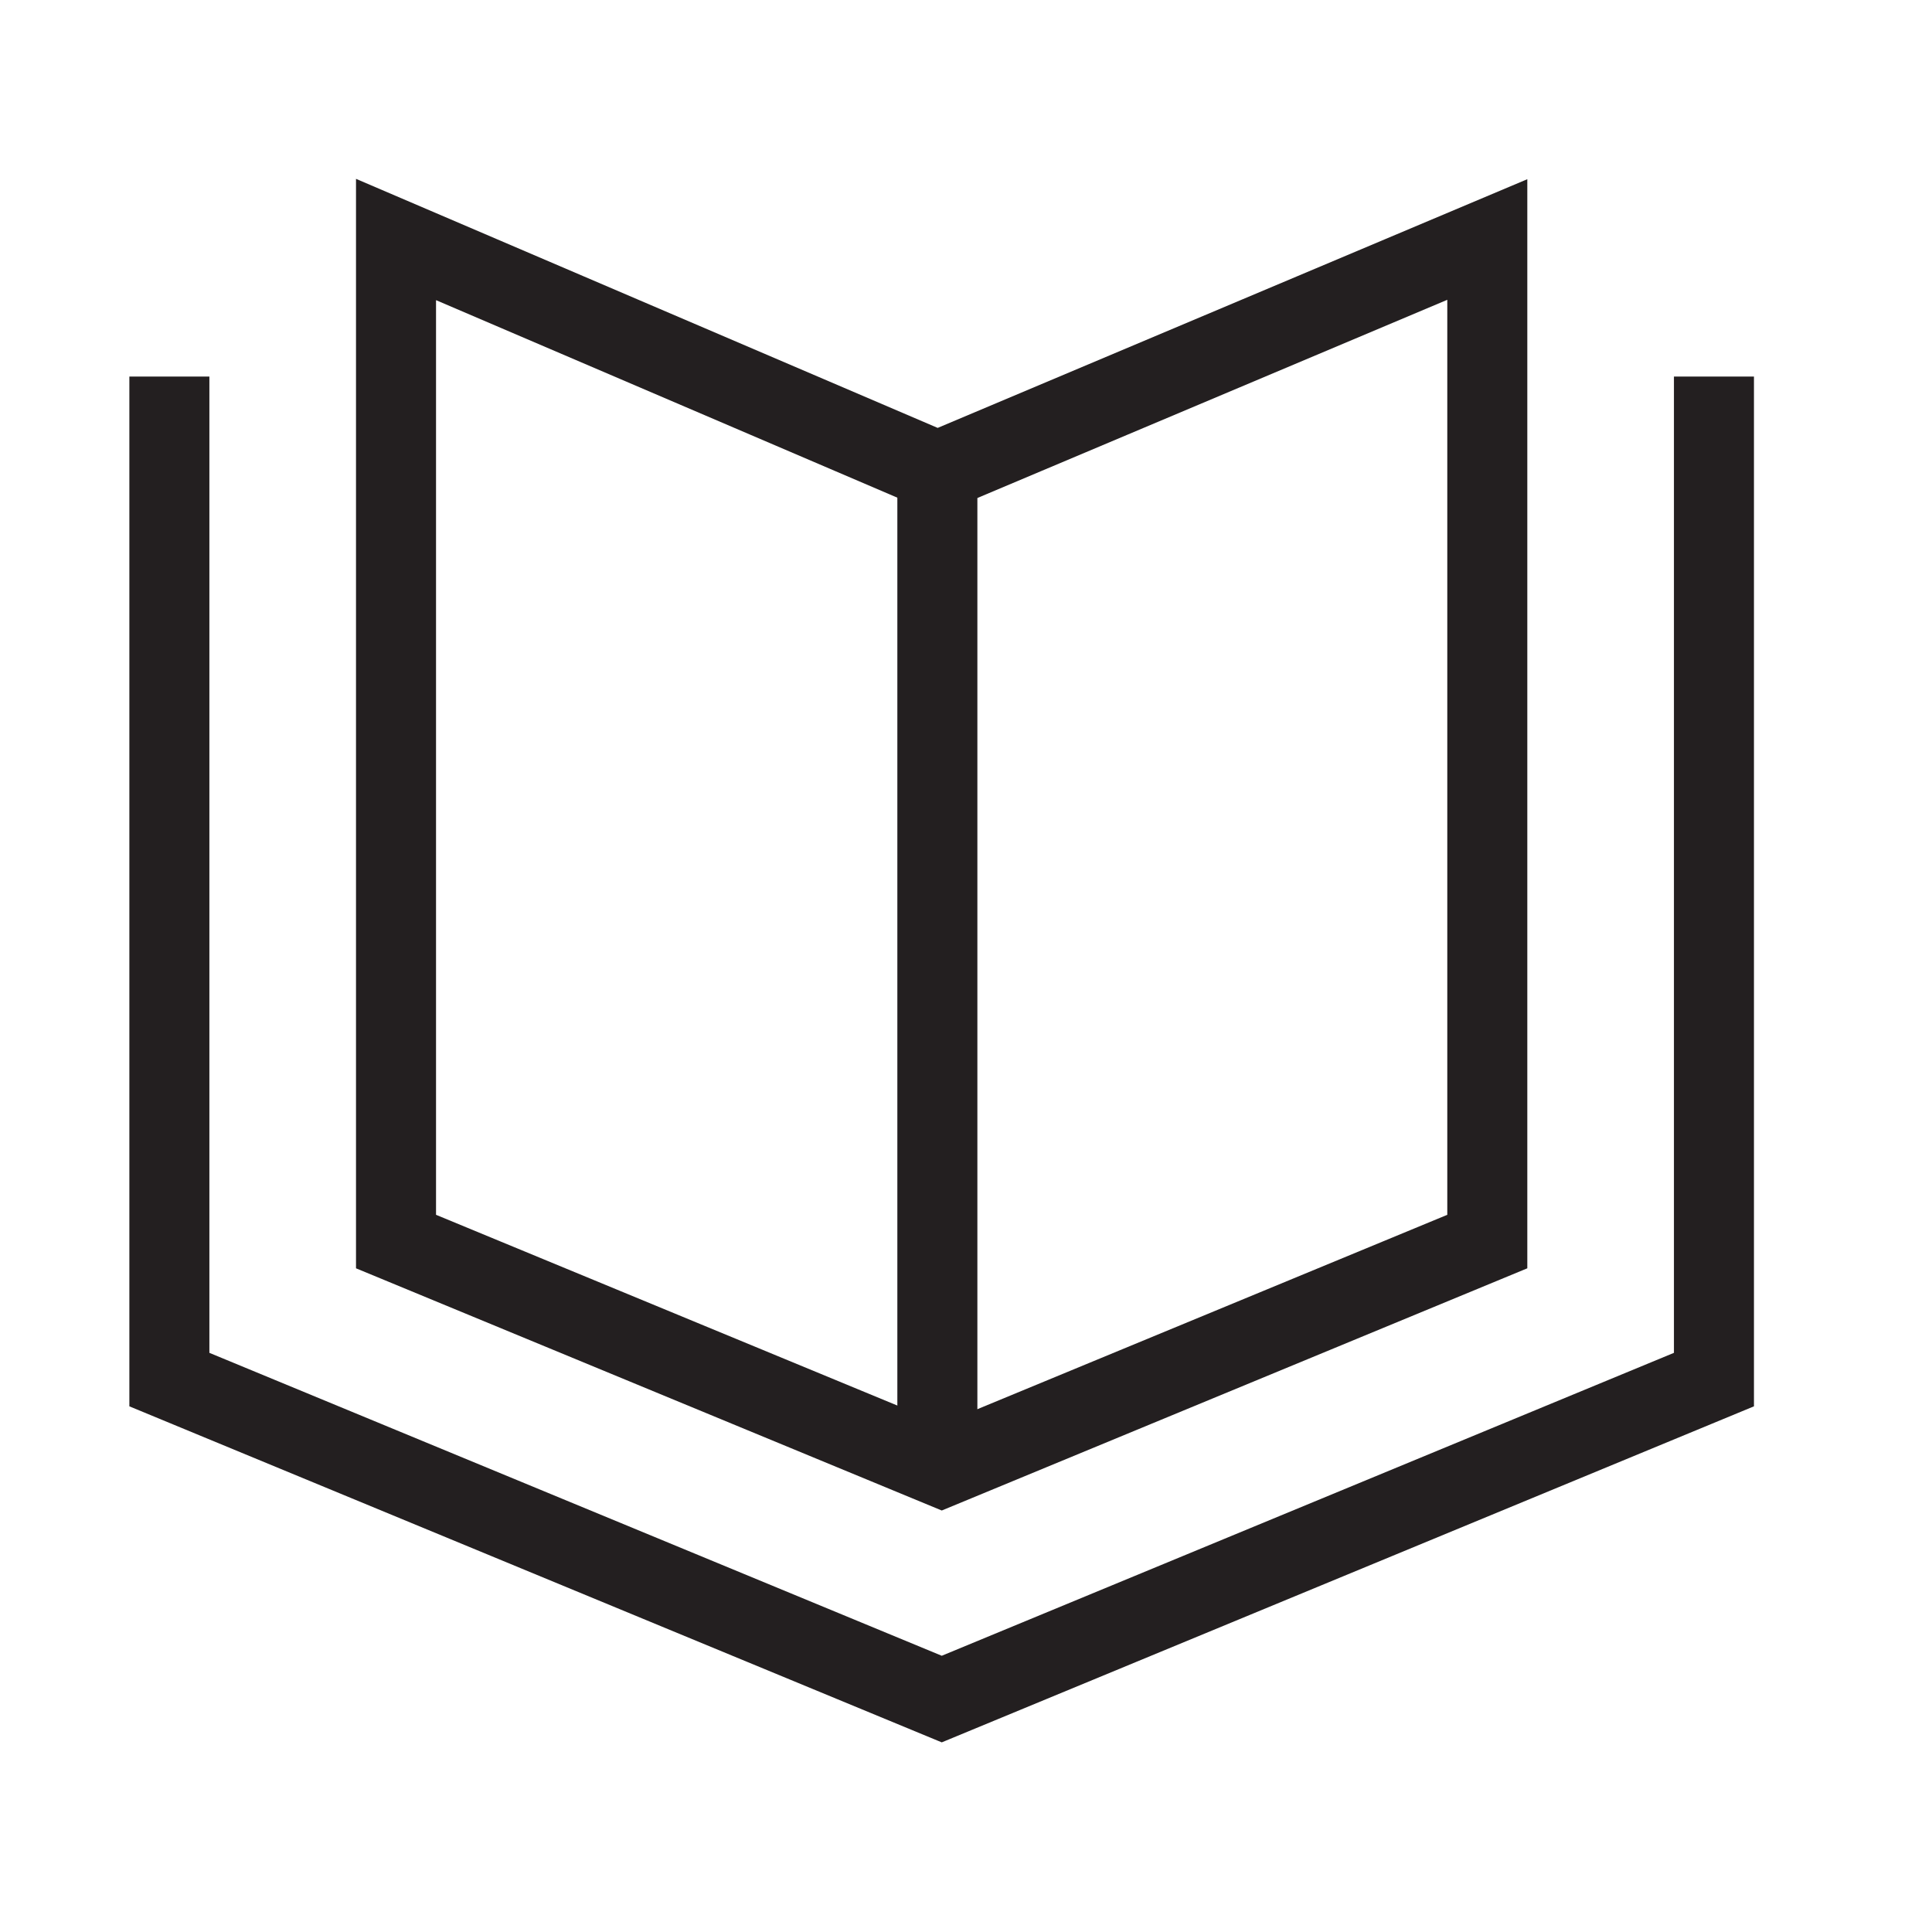
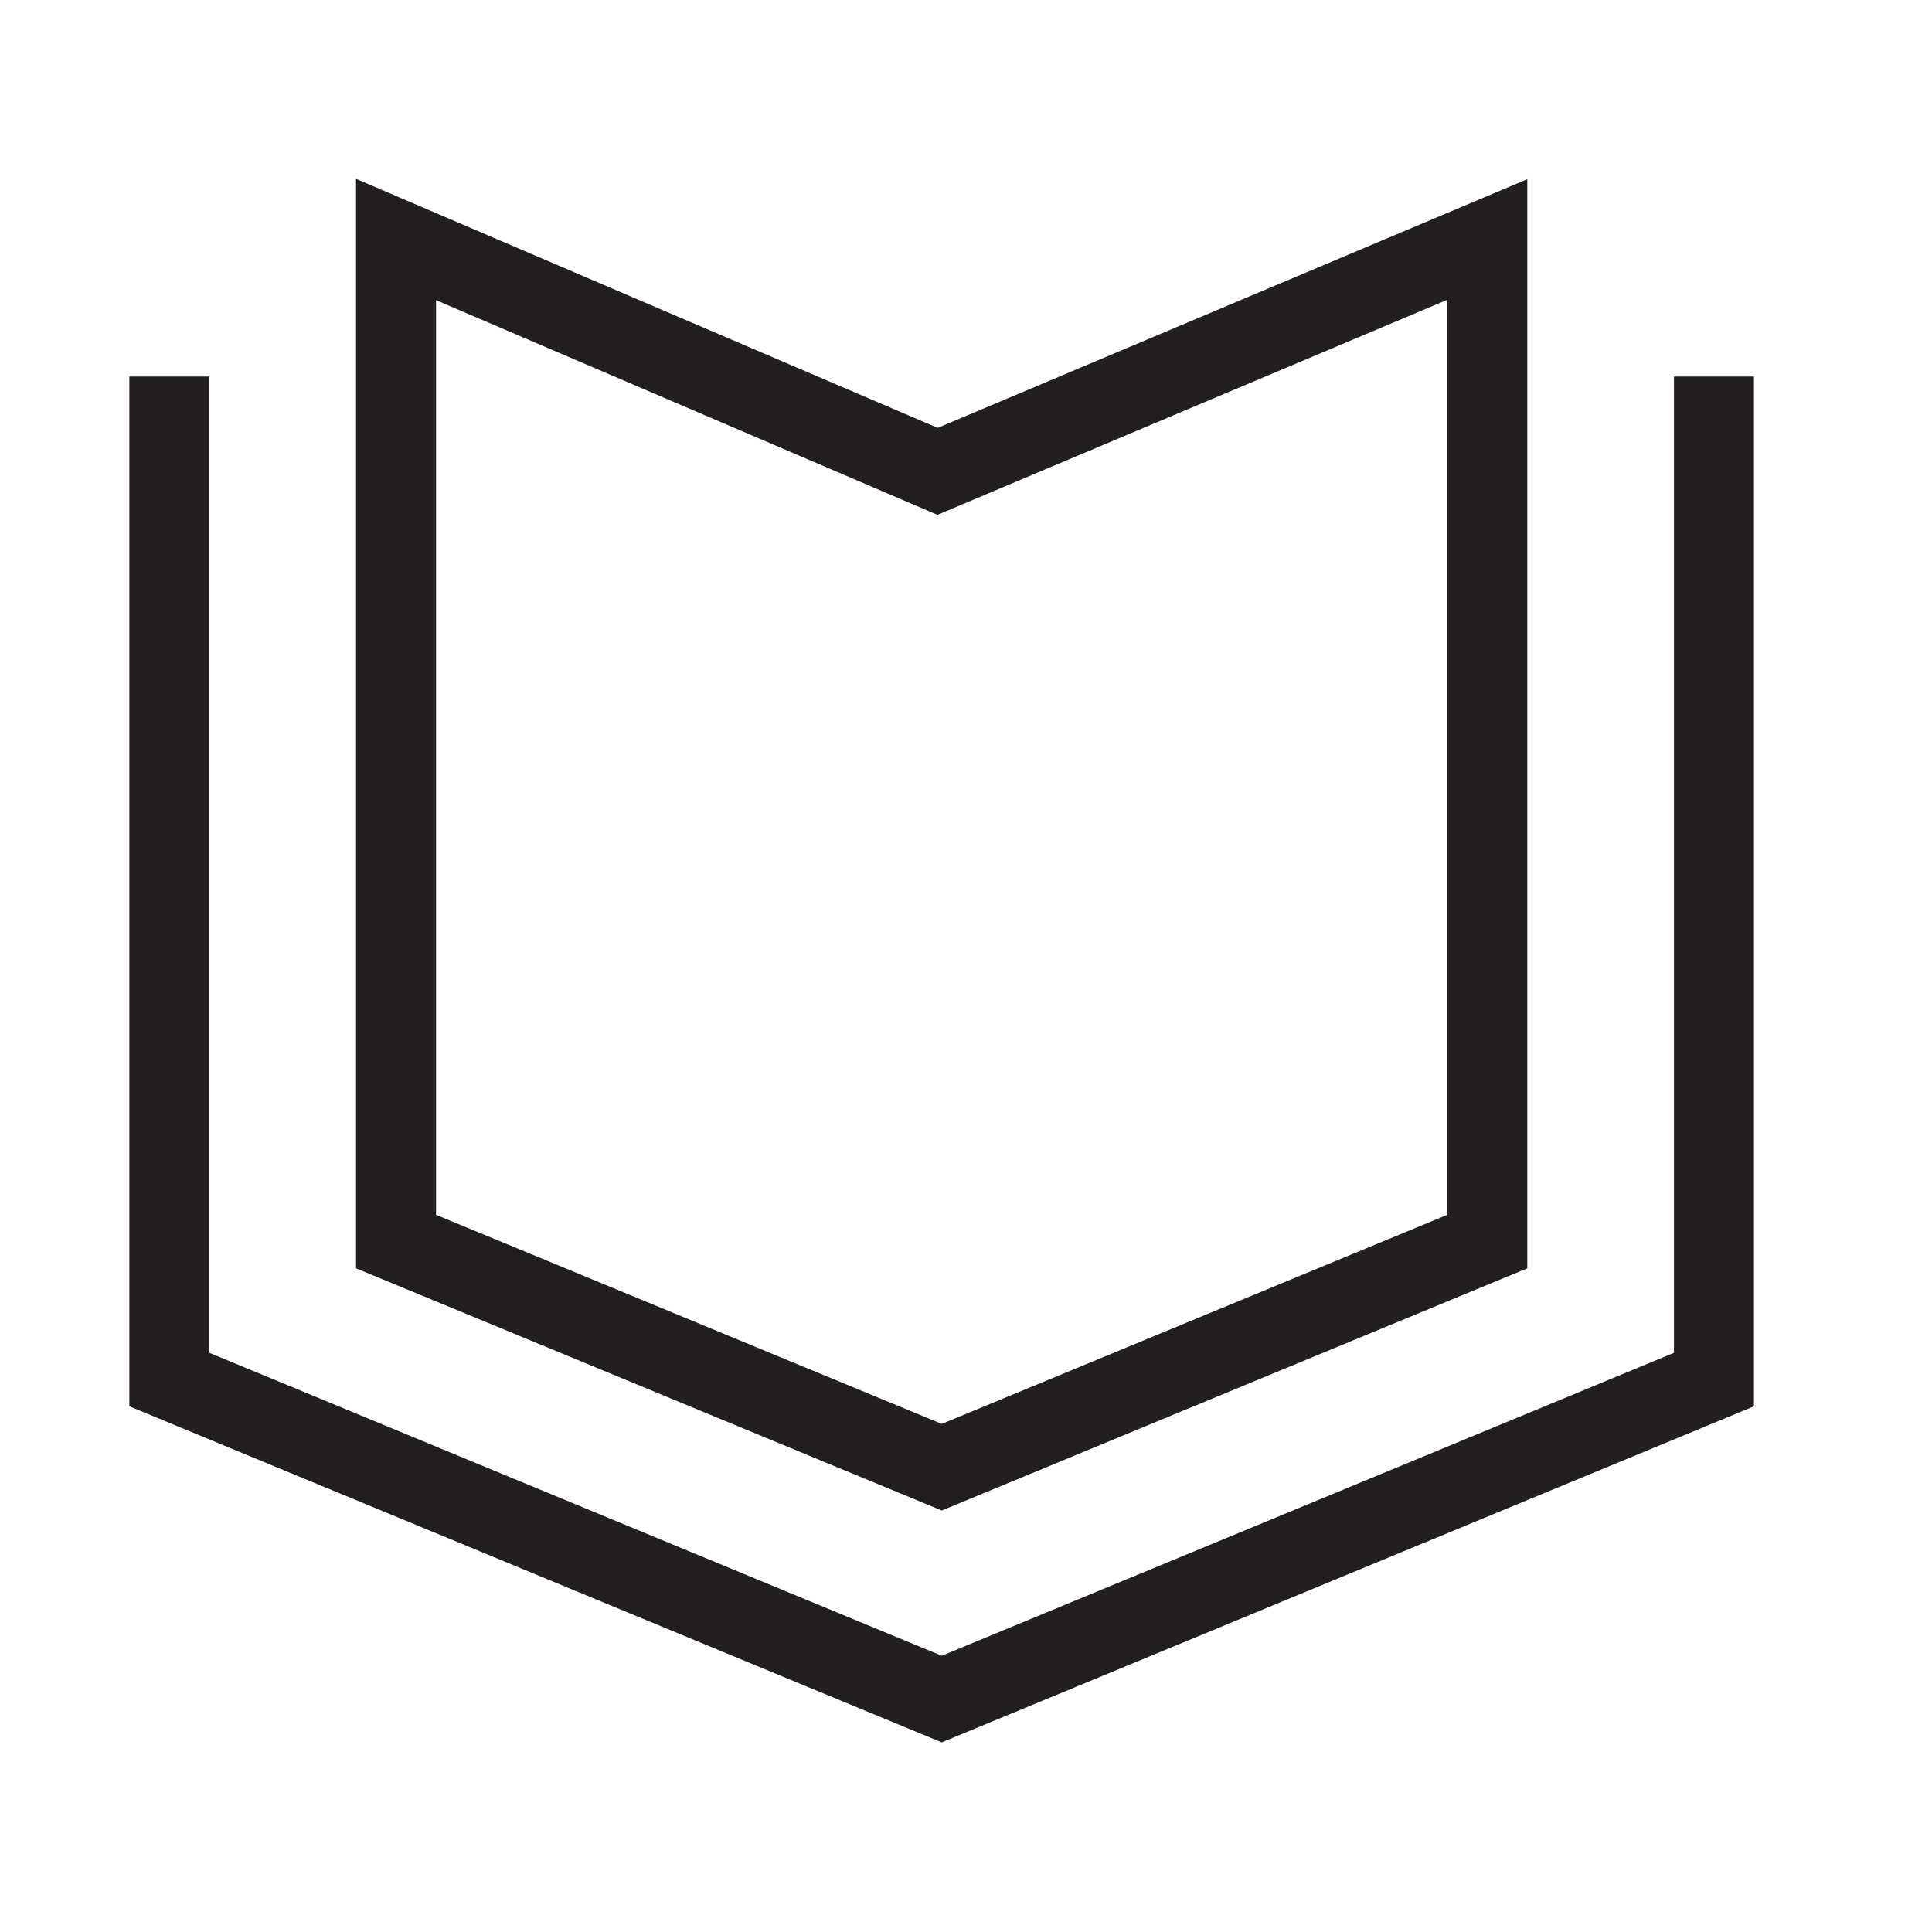
<svg xmlns="http://www.w3.org/2000/svg" width="153" height="153" viewBox="0 0 153 153" fill="none">
  <g clip-path="url(#clip0_1606_1276)">
    <path d="M117.783 98.322L74.581 116.192L31.362 98.322V18.967L74.248 37.329L117.783 18.967V98.322Z" stroke="#231F20" stroke-width="6.337" stroke-miterlimit="10" />
    <path d="M135.732 29.819V109.253L74.58 134.553L13.413 109.253V29.819" stroke="#231F20" stroke-width="6.337" stroke-miterlimit="10" />
-     <path d="M74.232 37.329V116.192" stroke="#231F20" stroke-width="6.337" stroke-miterlimit="10" />
  </g>
  <defs>
    <clipPath id="clip0_1606_1276">
      <rect width="152.087" height="152.087" fill="white" transform="translate(0.783)" />
    </clipPath>
  </defs>
</svg>